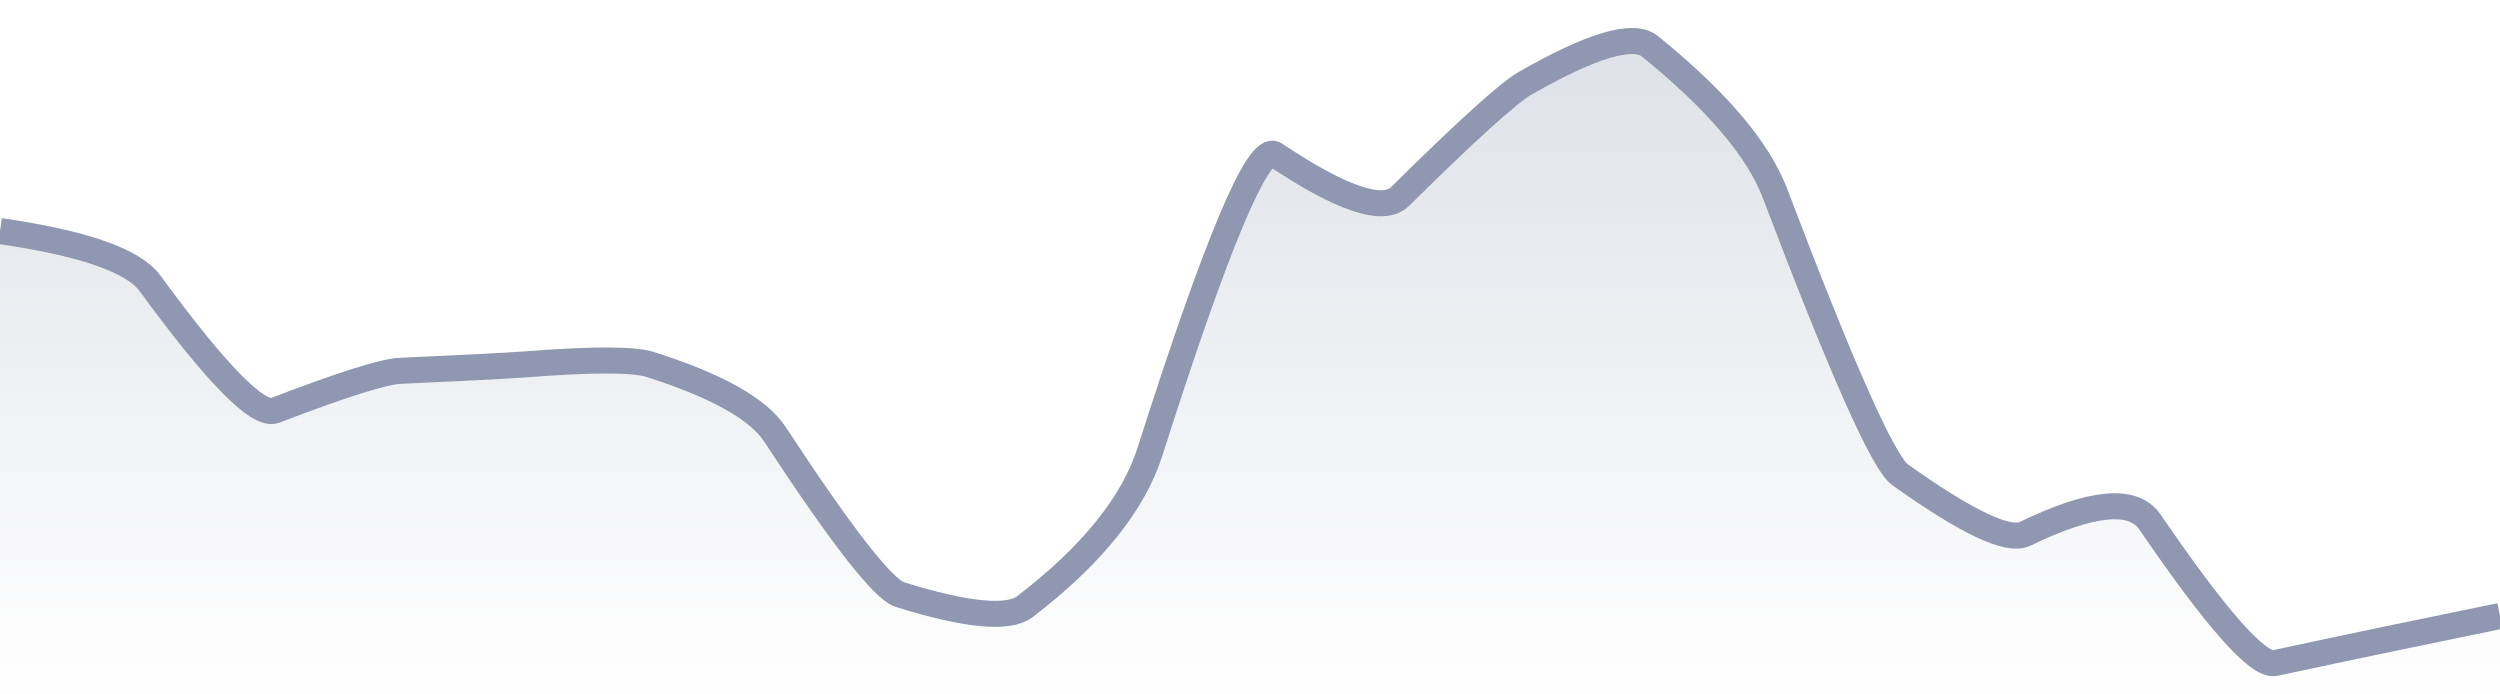
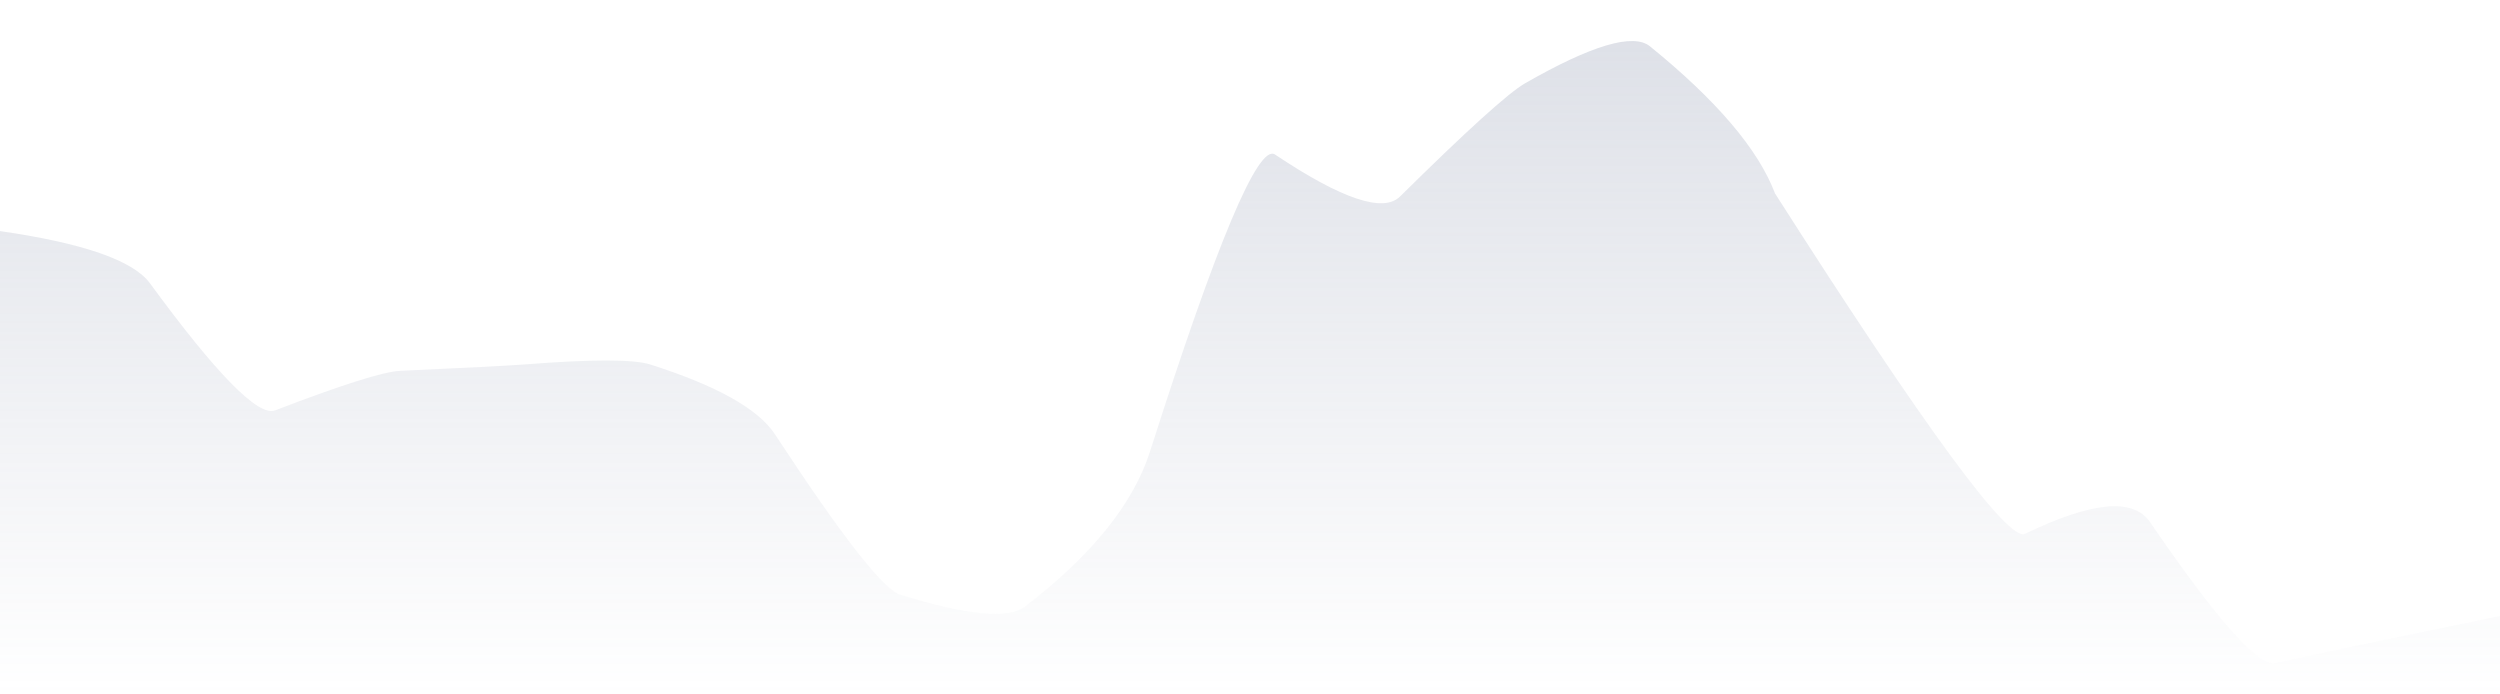
<svg xmlns="http://www.w3.org/2000/svg" viewBox="0 0 144 40" width="144" height="40">
  <defs>
    <linearGradient id="gradient" x1="0" y1="0" x2="0" y2="1">
      <stop offset="0%" stop-color="#8F98B0" stop-opacity="0.3" />
      <stop offset="100%" stop-color="#8F98B0" stop-opacity="0" />
    </linearGradient>
  </defs>
-   <path d="M 0,13.31 Q 7.2,14.35 8.64,16.32 Q 14.4,24.19 15.84,23.64 Q 21.6,21.43 23.04,21.36 Q 28.8,21.1 30.24,20.99 Q 36,20.54 37.44,20.99 Q 43.2,22.82 44.64,25.02 Q 50.4,33.81 51.84,34.25 Q 57.6,36.04 59.04,34.94 Q 64.8,30.52 66.24,26.01 Q 72,7.94 73.44,8.9 Q 79.2,12.75 80.64,11.32 Q 86.4,5.63 87.84,4.8 Q 93.6,1.5 95.04,2.67 Q 100.8,7.34 102.24,11.14 Q 108,26.31 109.44,27.34 Q 115.2,31.45 116.64,30.75 Q 122.4,27.96 123.84,30.07 Q 129.6,38.5 131.04,38.19 Q 136.8,36.96 138.24,36.67 T 144,35.48 L 144,40 L 0,40 Z" fill="url(#gradient)" />
-   <path d="M 0,13.31 Q 7.2,14.35 8.64,16.32 Q 14.4,24.19 15.84,23.64 Q 21.6,21.43 23.04,21.36 Q 28.8,21.1 30.24,20.99 Q 36,20.54 37.44,20.99 Q 43.2,22.82 44.64,25.02 Q 50.4,33.81 51.84,34.25 Q 57.6,36.04 59.04,34.94 Q 64.8,30.52 66.24,26.01 Q 72,7.94 73.44,8.9 Q 79.2,12.75 80.64,11.32 Q 86.4,5.63 87.84,4.8 Q 93.6,1.5 95.04,2.67 Q 100.8,7.34 102.24,11.14 Q 108,26.31 109.44,27.34 Q 115.2,31.45 116.64,30.75 Q 122.4,27.96 123.84,30.07 Q 129.6,38.5 131.04,38.19 Q 136.8,36.96 138.24,36.67 T 144,35.48" fill="none" stroke="#8F98B0" stroke-width="1.5" />
+   <path d="M 0,13.31 Q 7.2,14.35 8.64,16.32 Q 14.4,24.19 15.84,23.64 Q 21.6,21.43 23.04,21.36 Q 28.8,21.1 30.24,20.99 Q 36,20.54 37.44,20.99 Q 43.2,22.82 44.64,25.02 Q 50.4,33.81 51.84,34.25 Q 57.6,36.04 59.04,34.94 Q 64.8,30.52 66.24,26.01 Q 72,7.94 73.44,8.9 Q 79.2,12.75 80.64,11.32 Q 86.4,5.63 87.84,4.8 Q 93.6,1.5 95.04,2.67 Q 100.8,7.34 102.24,11.14 Q 115.2,31.45 116.64,30.75 Q 122.4,27.96 123.84,30.07 Q 129.6,38.5 131.04,38.19 Q 136.8,36.96 138.24,36.67 T 144,35.48 L 144,40 L 0,40 Z" fill="url(#gradient)" />
</svg>